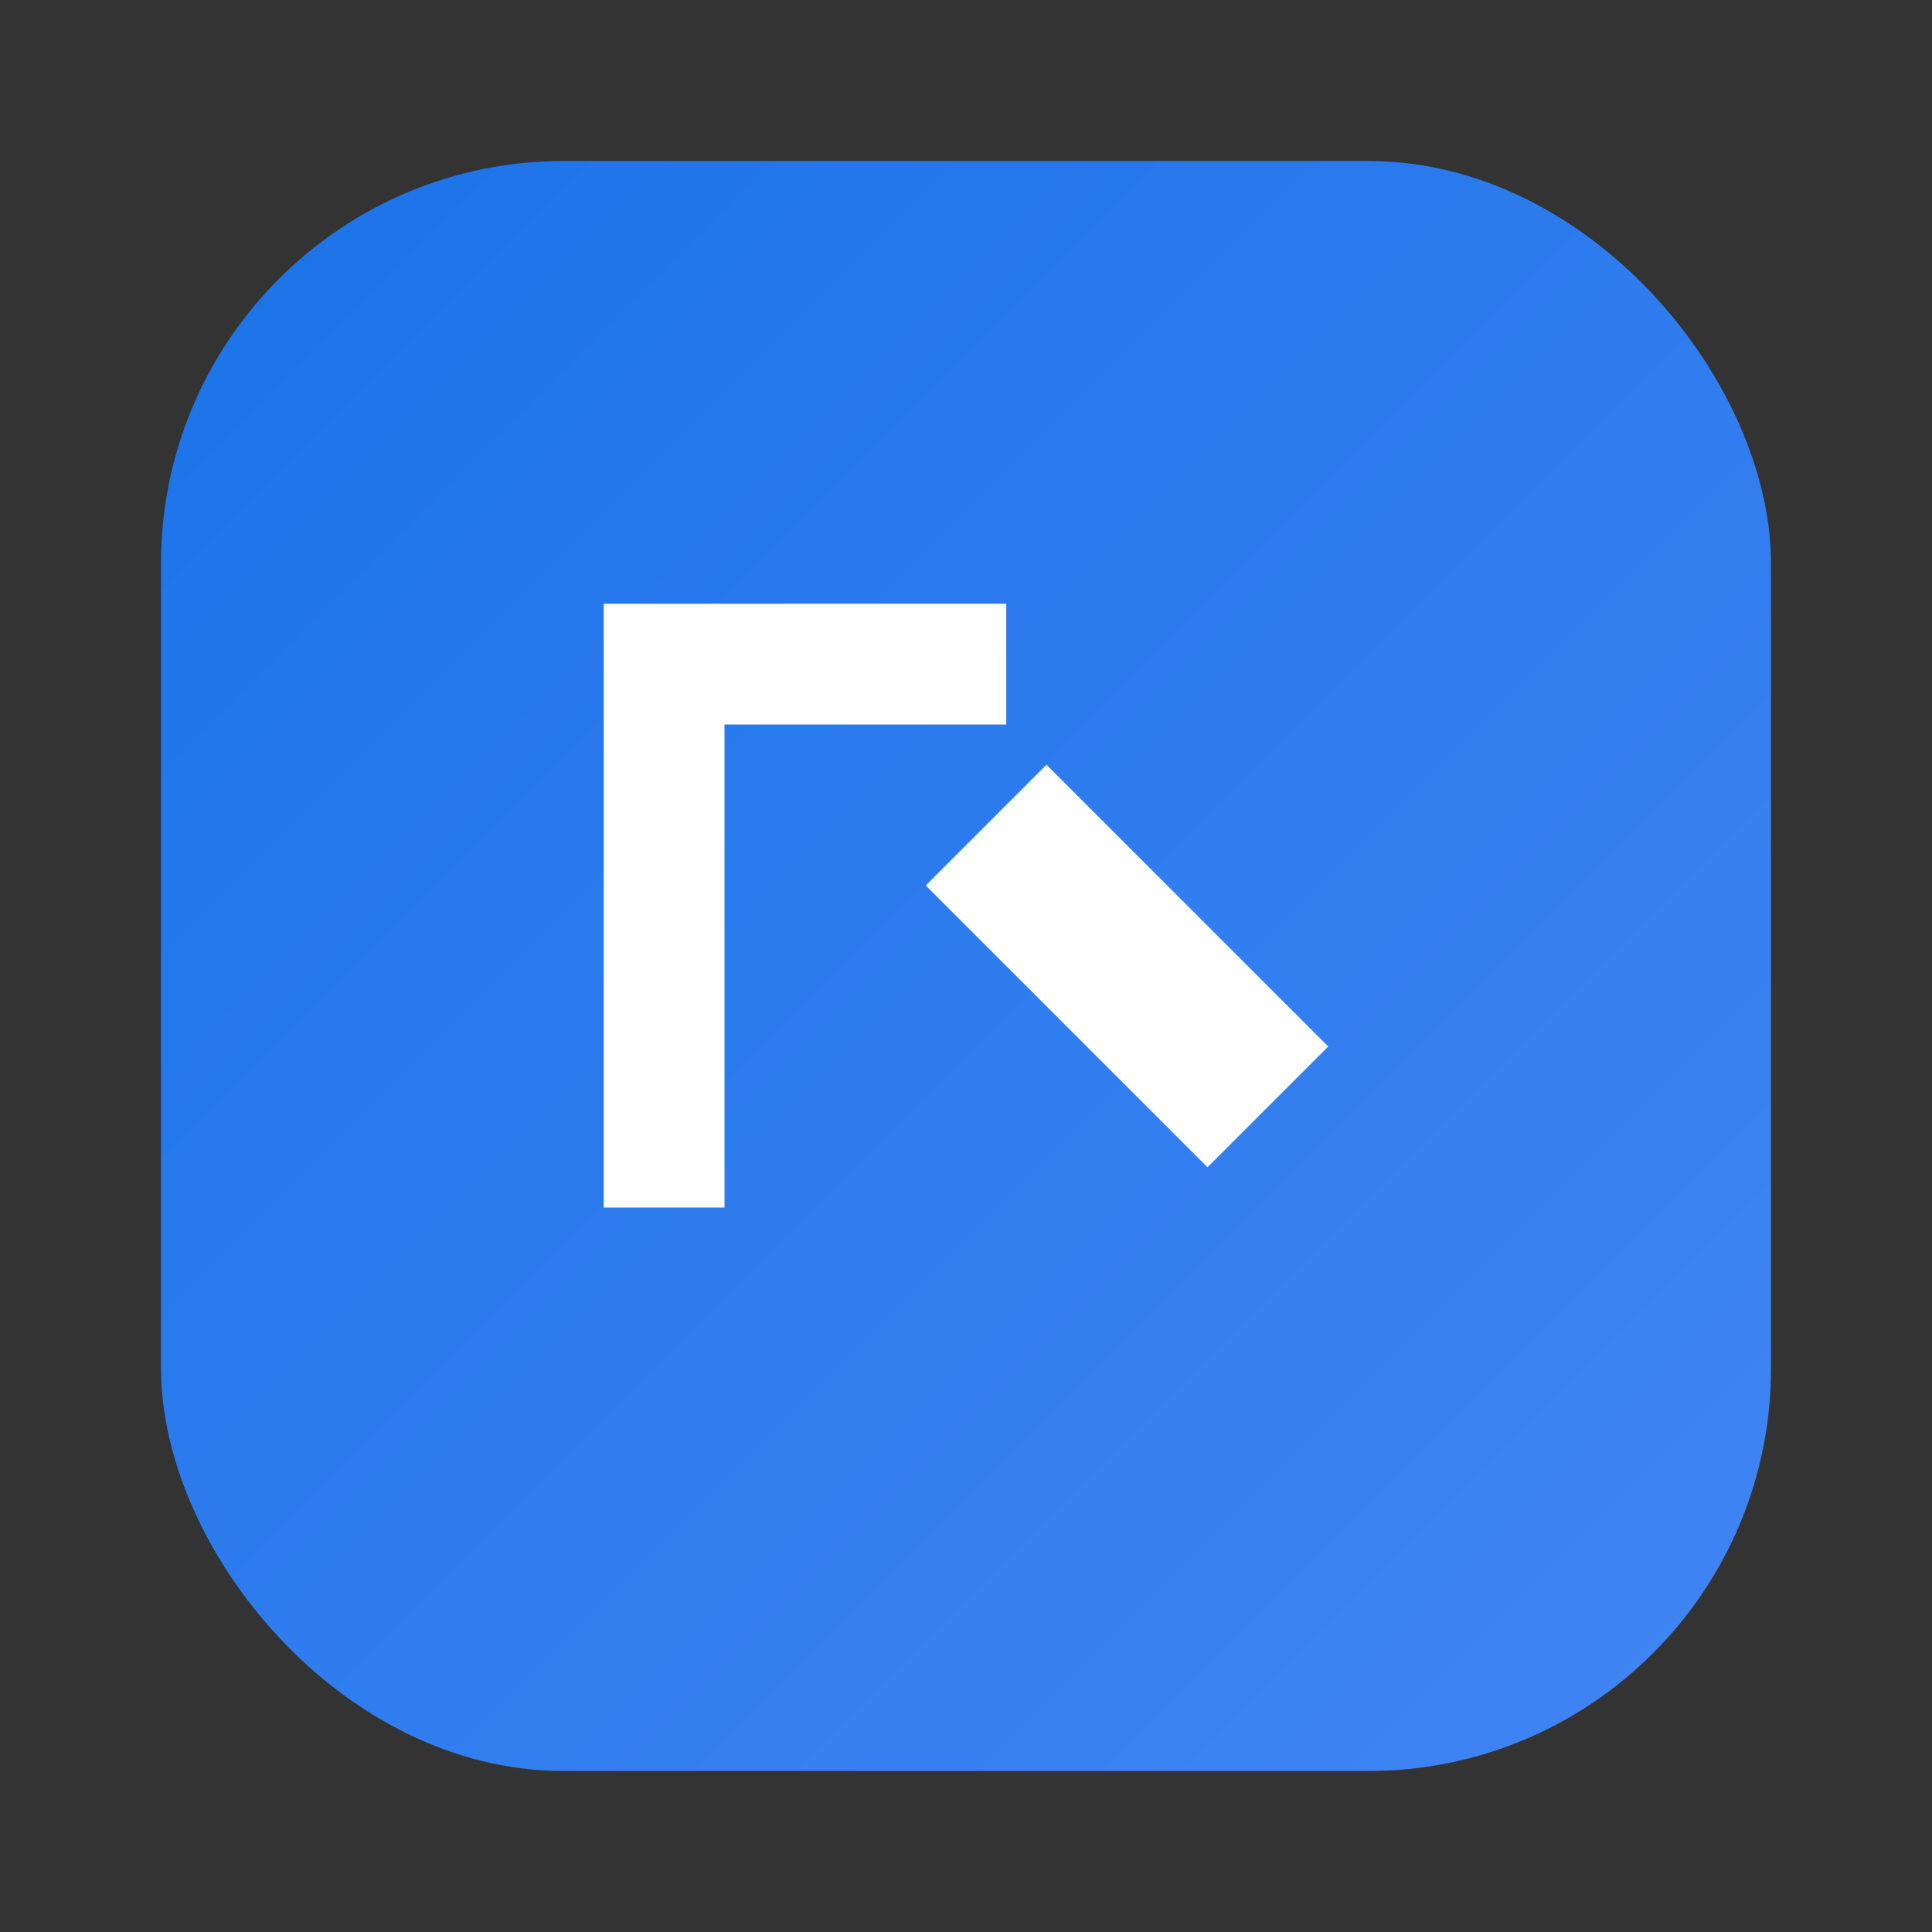
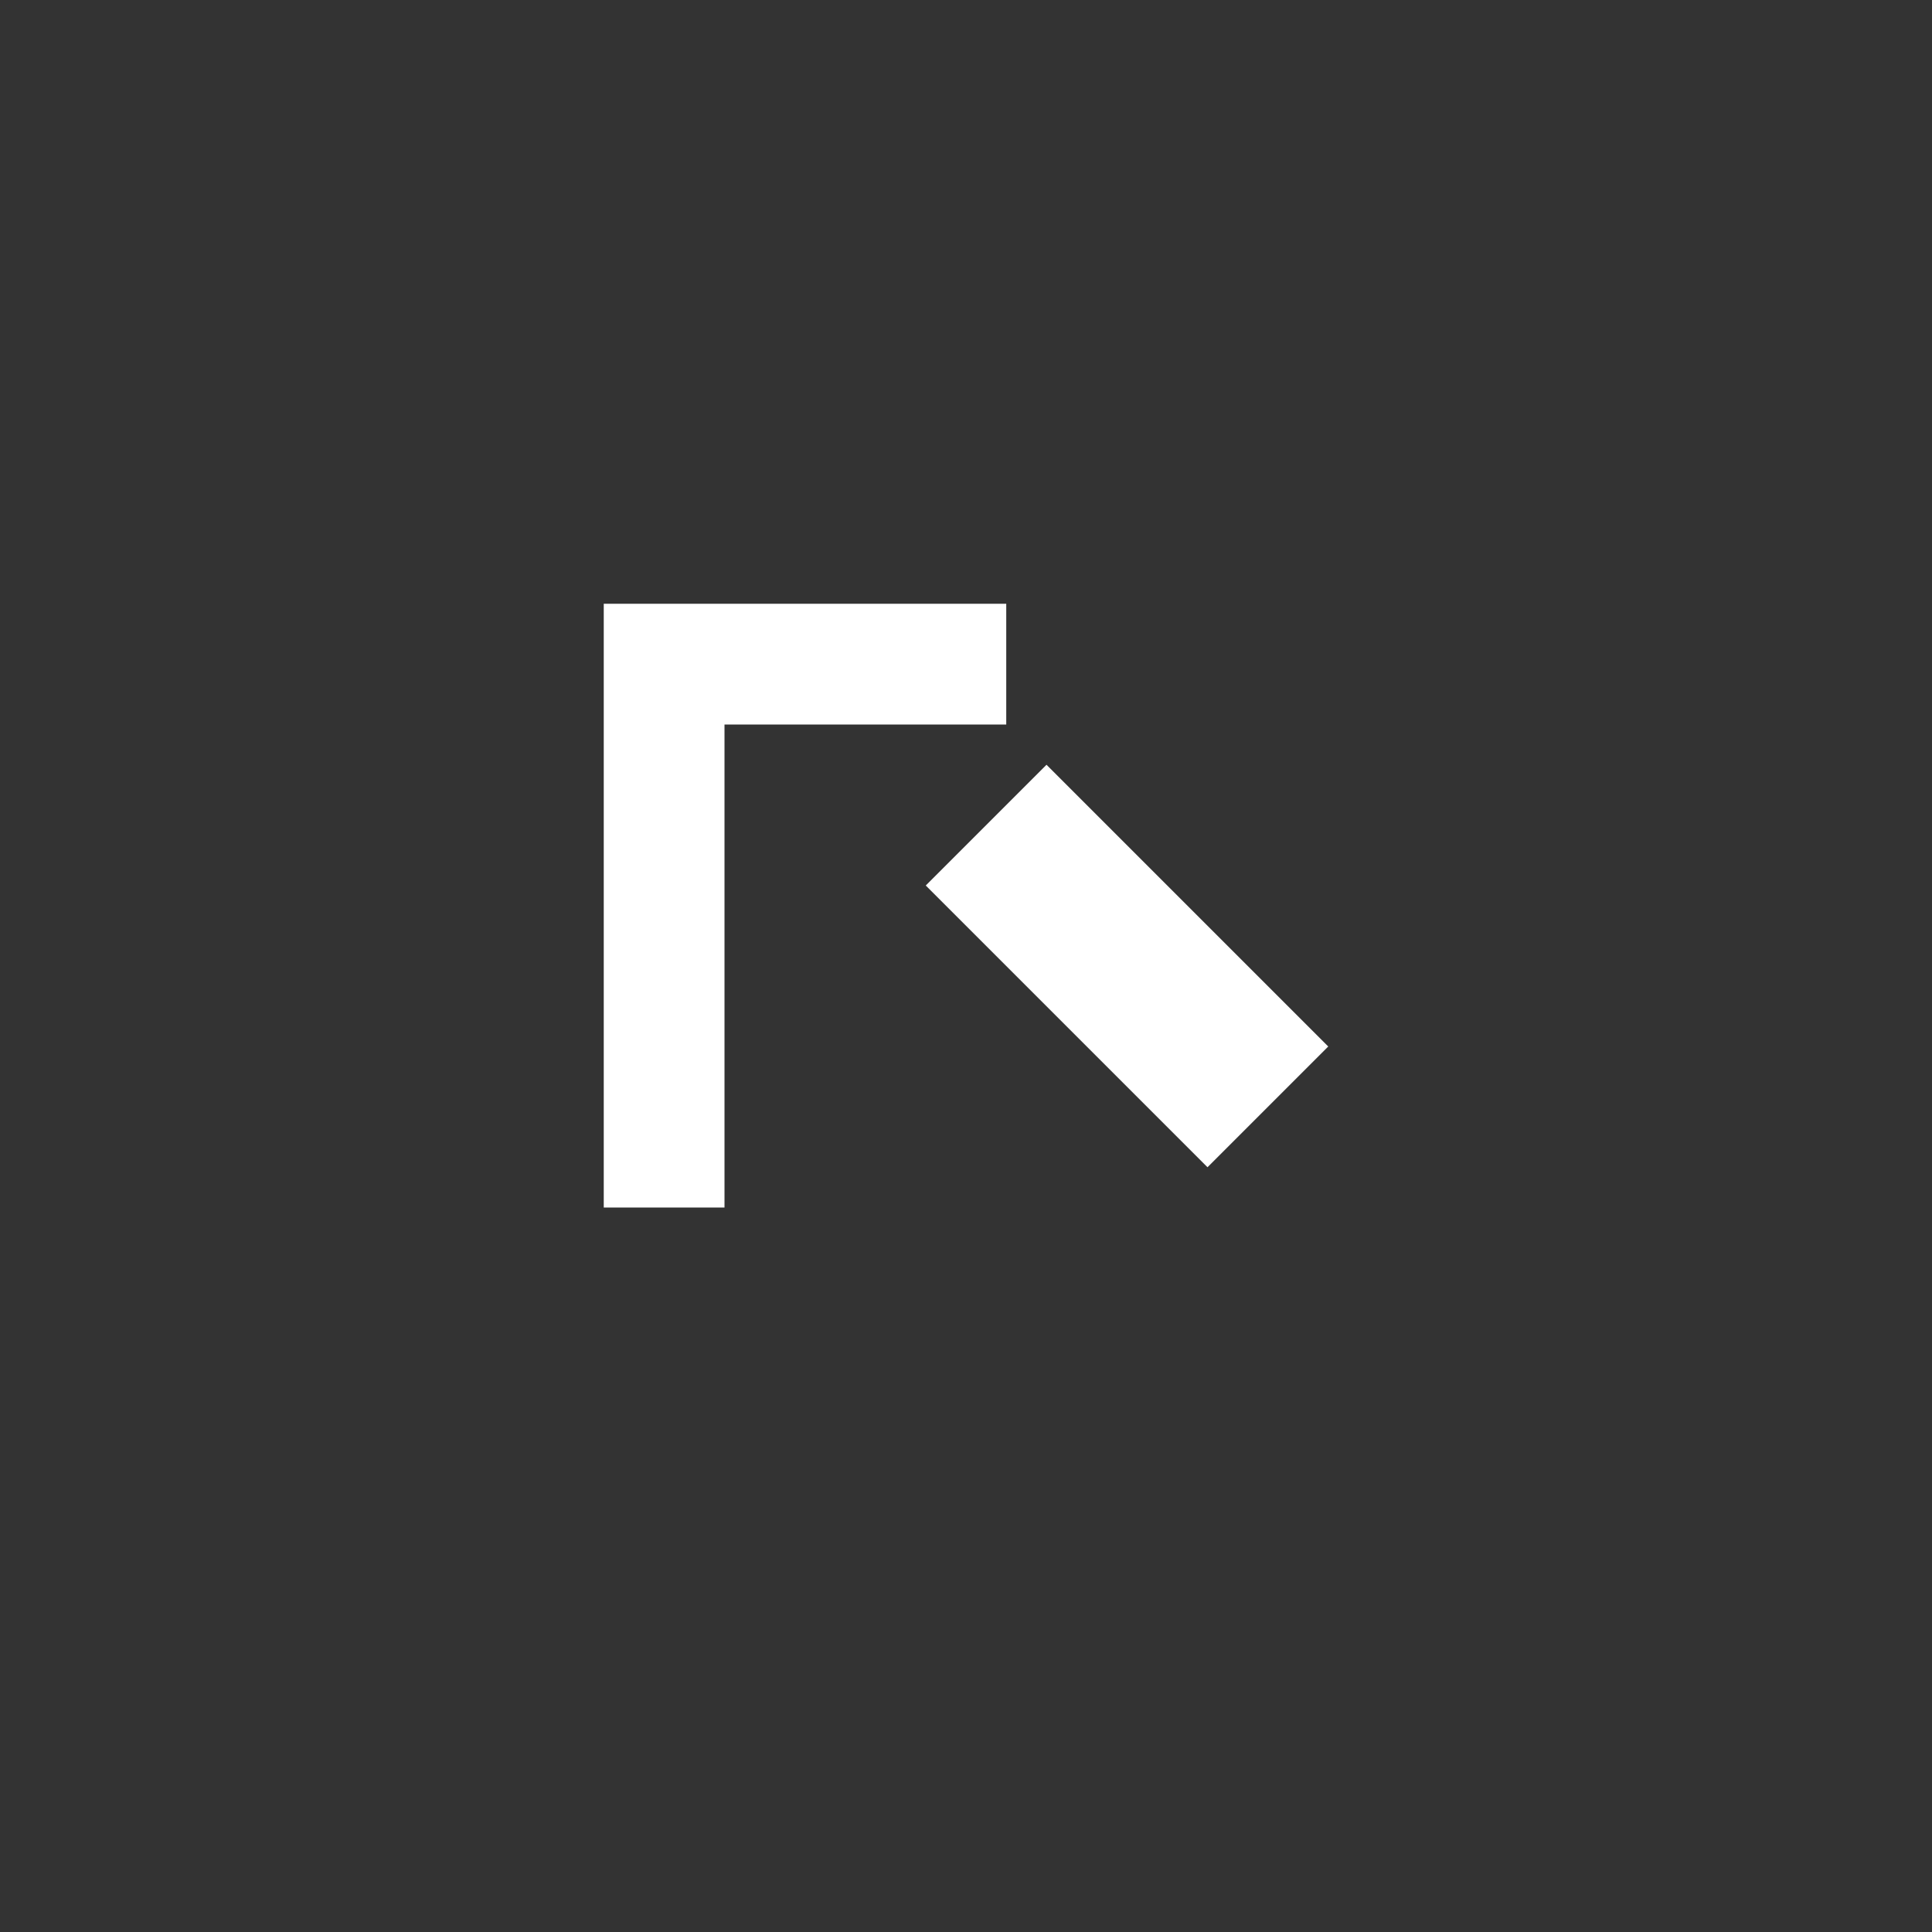
<svg xmlns="http://www.w3.org/2000/svg" width="128" height="128" viewBox="0 0 48 48">
  <rect x="0" y="0" width="48" height="48" fill="#333333" stroke="none" />
  <defs>
    <linearGradient id="g" x1="0" x2="1" y1="0" y2="1">
      <stop offset="0" stop-color="#1a73e8" />
      <stop offset="1" stop-color="#4285f4" />
    </linearGradient>
  </defs>
-   <rect rx="10" ry="10" x="4" y="4" width="40" height="40" fill="url(#g)" />
  <path fill="#fff" d="M15 15h10v3H18v12h-3V15zm8 7 3-3 7 7-3 3-7-7z" />
</svg>